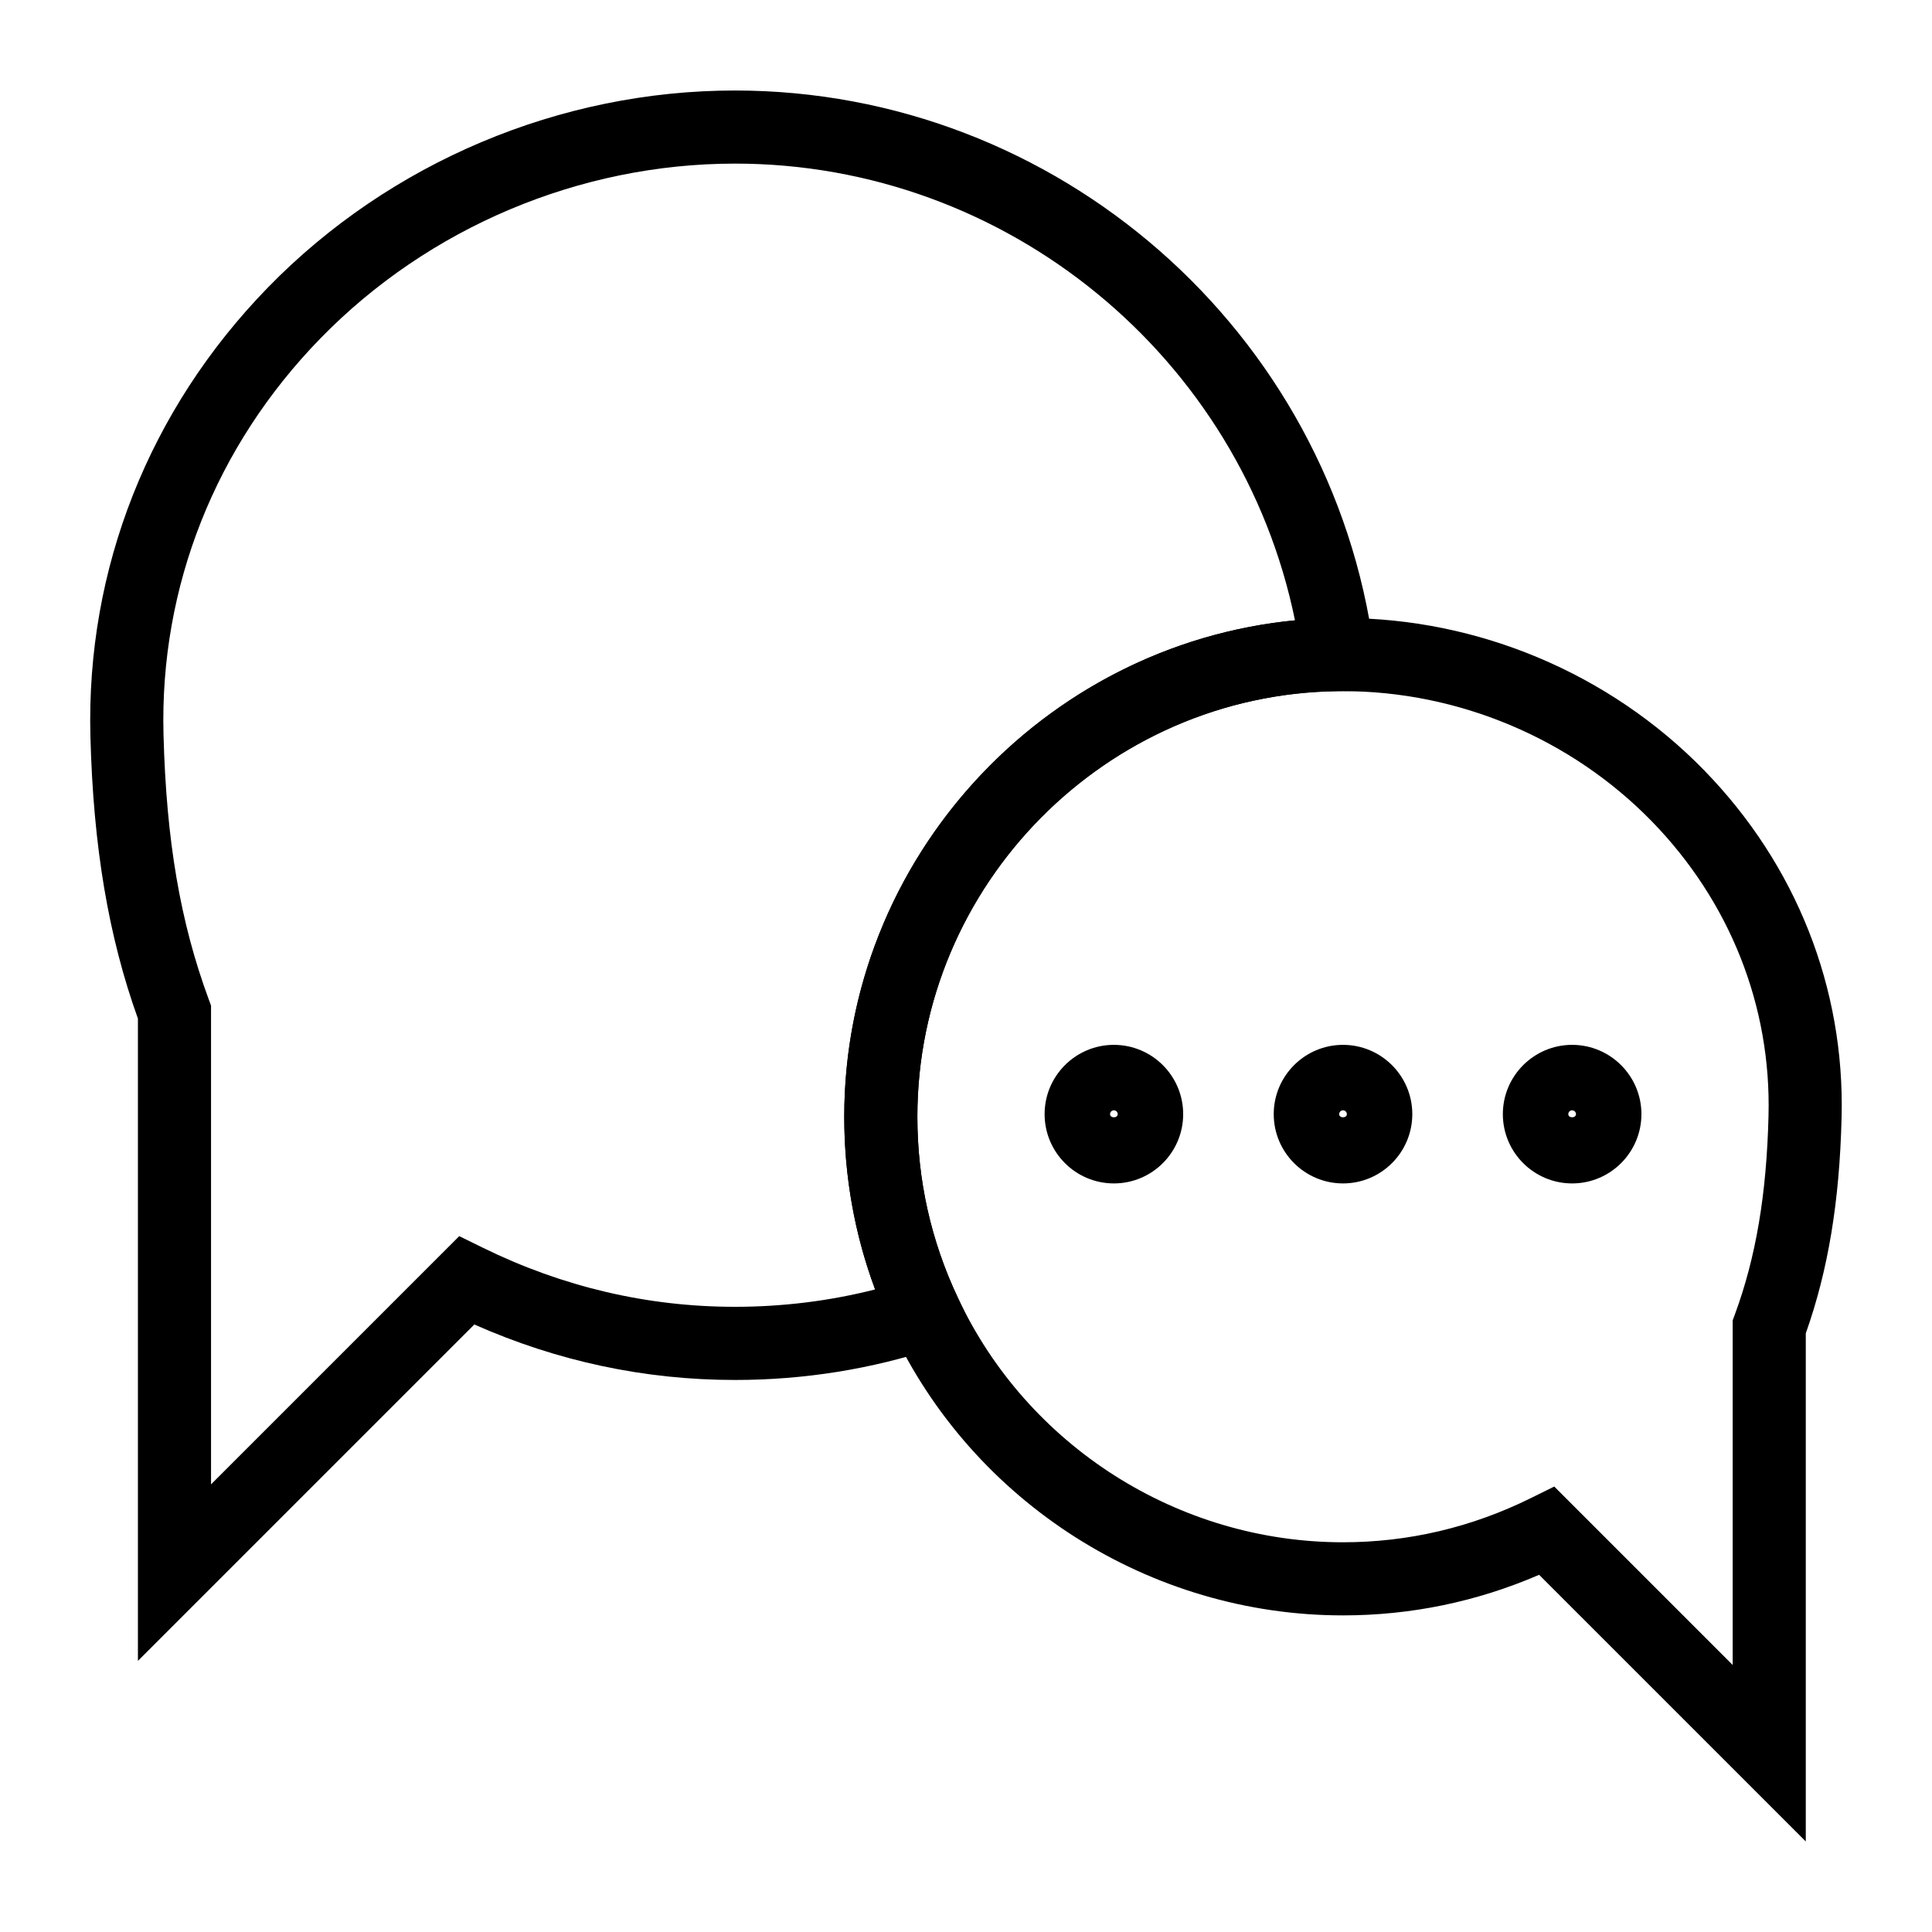
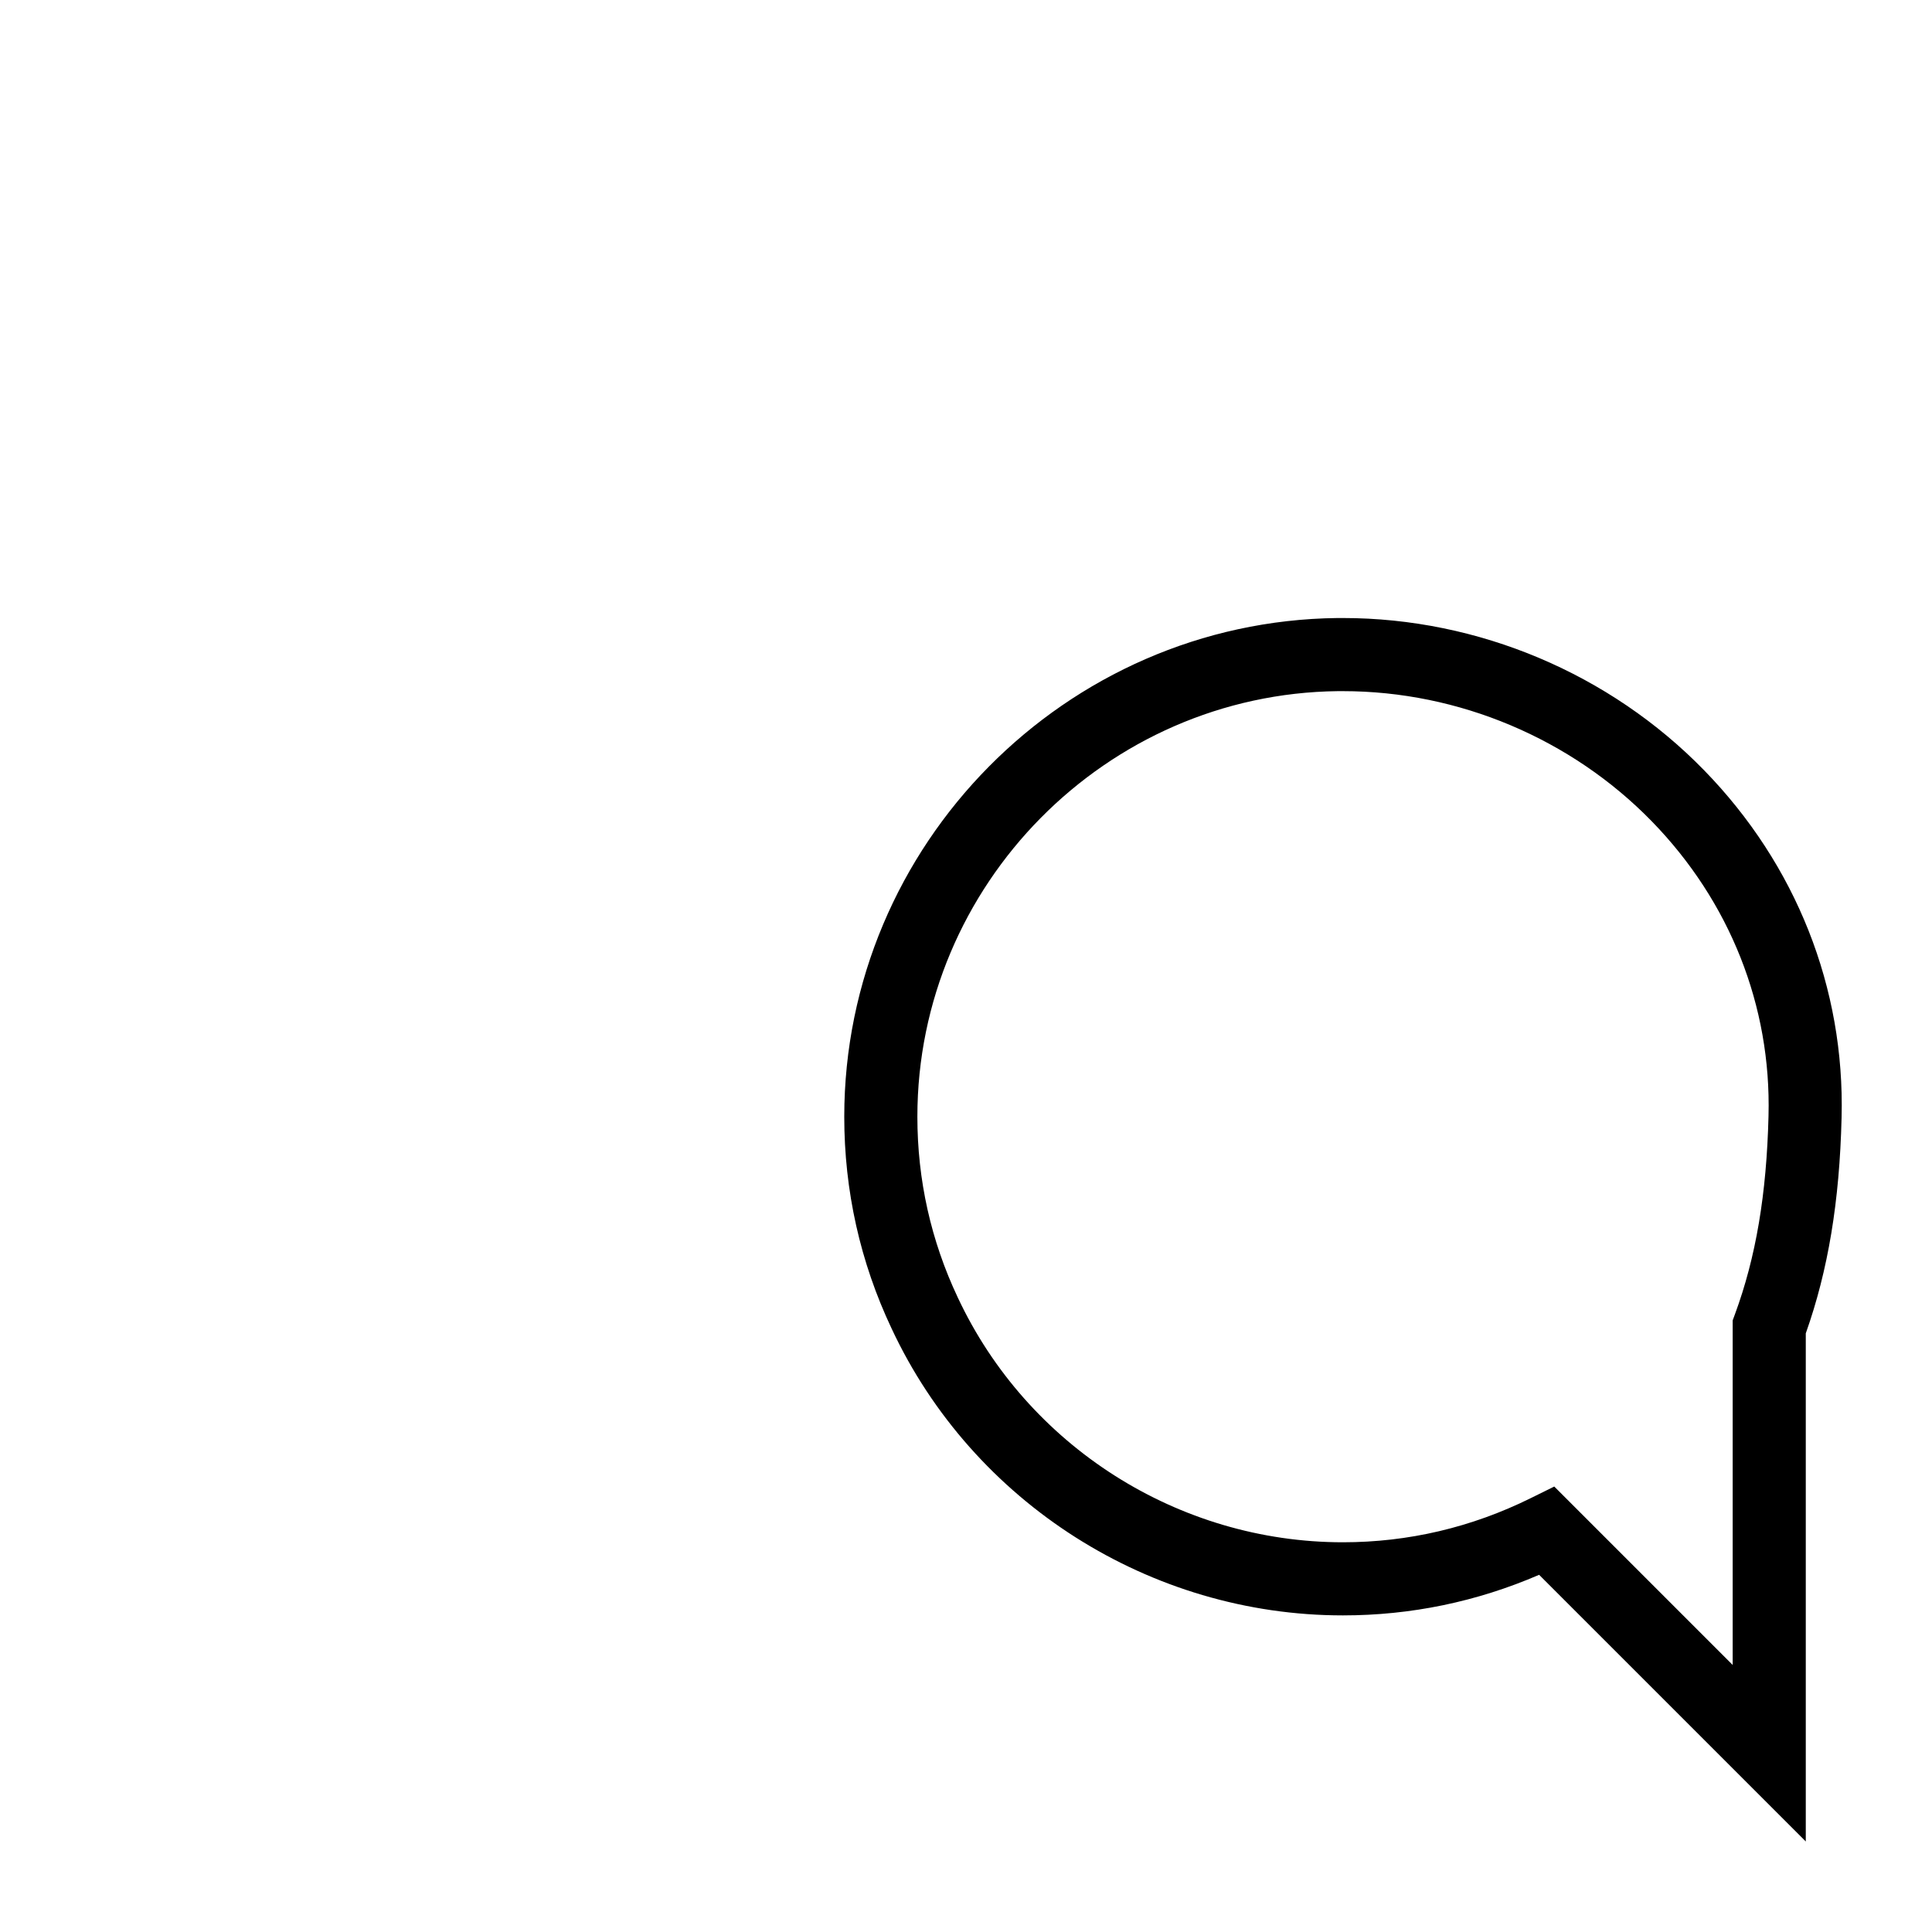
<svg xmlns="http://www.w3.org/2000/svg" fill="#000000" width="800px" height="800px" version="1.1" viewBox="144 144 512 512">
  <g>
-     <path d="m180.55 584.15v-170.21c-7.828-21.824-11.836-45.652-12.59-74.797-1.164-44.379 15.551-86.629 47.051-118.97 32.312-33.168 77.418-52.191 123.75-52.191 85.348 0 158.16 63.719 169.37 148.22l1.438 10.832-10.93 0.129c-61.5 0.711-111.53 51.301-111.53 112.78 0 16.75 3.602 32.859 10.699 47.891l4.676 9.898-10.391 3.438c-17.094 5.664-35.031 8.535-53.332 8.535-23.867 0-47.066-4.945-69.059-14.703zm158.22-396.79c-41.141 0-81.191 16.891-109.88 46.34-27.82 28.555-42.582 65.824-41.559 104.93 0.73 28.082 4.43 49.746 11.996 70.238l0.602 1.629v126.87l65.777-65.777 6.223 3.055c21.176 10.398 43.66 15.672 66.84 15.672 12.648 0 25.102-1.547 37.145-4.602-5.43-14.598-8.18-29.949-8.18-45.781 0-68.254 52.629-125.06 119.45-131.54-14.238-69.695-76.277-121.04-148.42-121.04z" />
    <path d="m622.55 632.01-70.668-70.668c-16.535 7.141-33.992 10.754-51.992 10.754-51.074 0-98.023-29.84-119.61-76.023-8.316-17.598-12.543-36.496-12.543-56.129 0-72.035 58.625-131.32 130.68-132.16h1.473c35.844 0 70.734 14.707 95.727 40.355 24.371 25.008 37.309 57.691 36.422 92.039-0.539 22.219-3.562 40.449-9.488 57.172zm-66.656-94.062 47.281 47.285v-91.309l0.598-1.621c5.566-15.113 8.391-31.828 8.902-52.598v-0.016c0.746-29.082-10.238-56.789-30.934-78.031-21.363-21.922-51.195-34.496-81.848-34.496h-1.359c-61.387 0.711-111.42 51.301-111.42 112.78 0 16.75 3.602 32.859 10.699 47.891 18.438 39.43 58.496 64.887 102.07 64.887 17.324 0 34.07-3.93 49.773-11.691z" />
-     <path d="m439.19 457.62c-10.125 0-18.359-8.234-18.359-18.359 0-10.129 8.234-18.363 18.359-18.363 10.129 0 18.363 8.234 18.363 18.363 0.004 10.125-8.234 18.359-18.363 18.359zm0-19.375c-0.559 0-1.012 0.453-1.012 1.016 0 1.121 2.031 1.113 2.031 0 0-0.562-0.453-1.016-1.02-1.016z" />
-     <path d="m499.91 457.62c-10.125 0-18.359-8.234-18.359-18.359 0-10.129 8.234-18.363 18.359-18.363 10.129 0 18.363 8.234 18.363 18.363 0 10.125-8.234 18.359-18.363 18.359zm0-19.375c-0.559 0-1.012 0.453-1.012 1.016 0 1.121 2.031 1.113 2.031 0-0.004-0.562-0.457-1.016-1.02-1.016z" />
-     <path d="m560.63 457.62c-10.125 0-18.359-8.234-18.359-18.359 0-10.129 8.234-18.363 18.359-18.363 10.129 0 18.363 8.234 18.363 18.363 0 10.125-8.234 18.359-18.363 18.359zm0-19.375c-0.559 0-1.012 0.453-1.012 1.016 0 1.121 2.031 1.113 2.031 0-0.004-0.562-0.457-1.016-1.02-1.016z" />
  </g>
</svg>